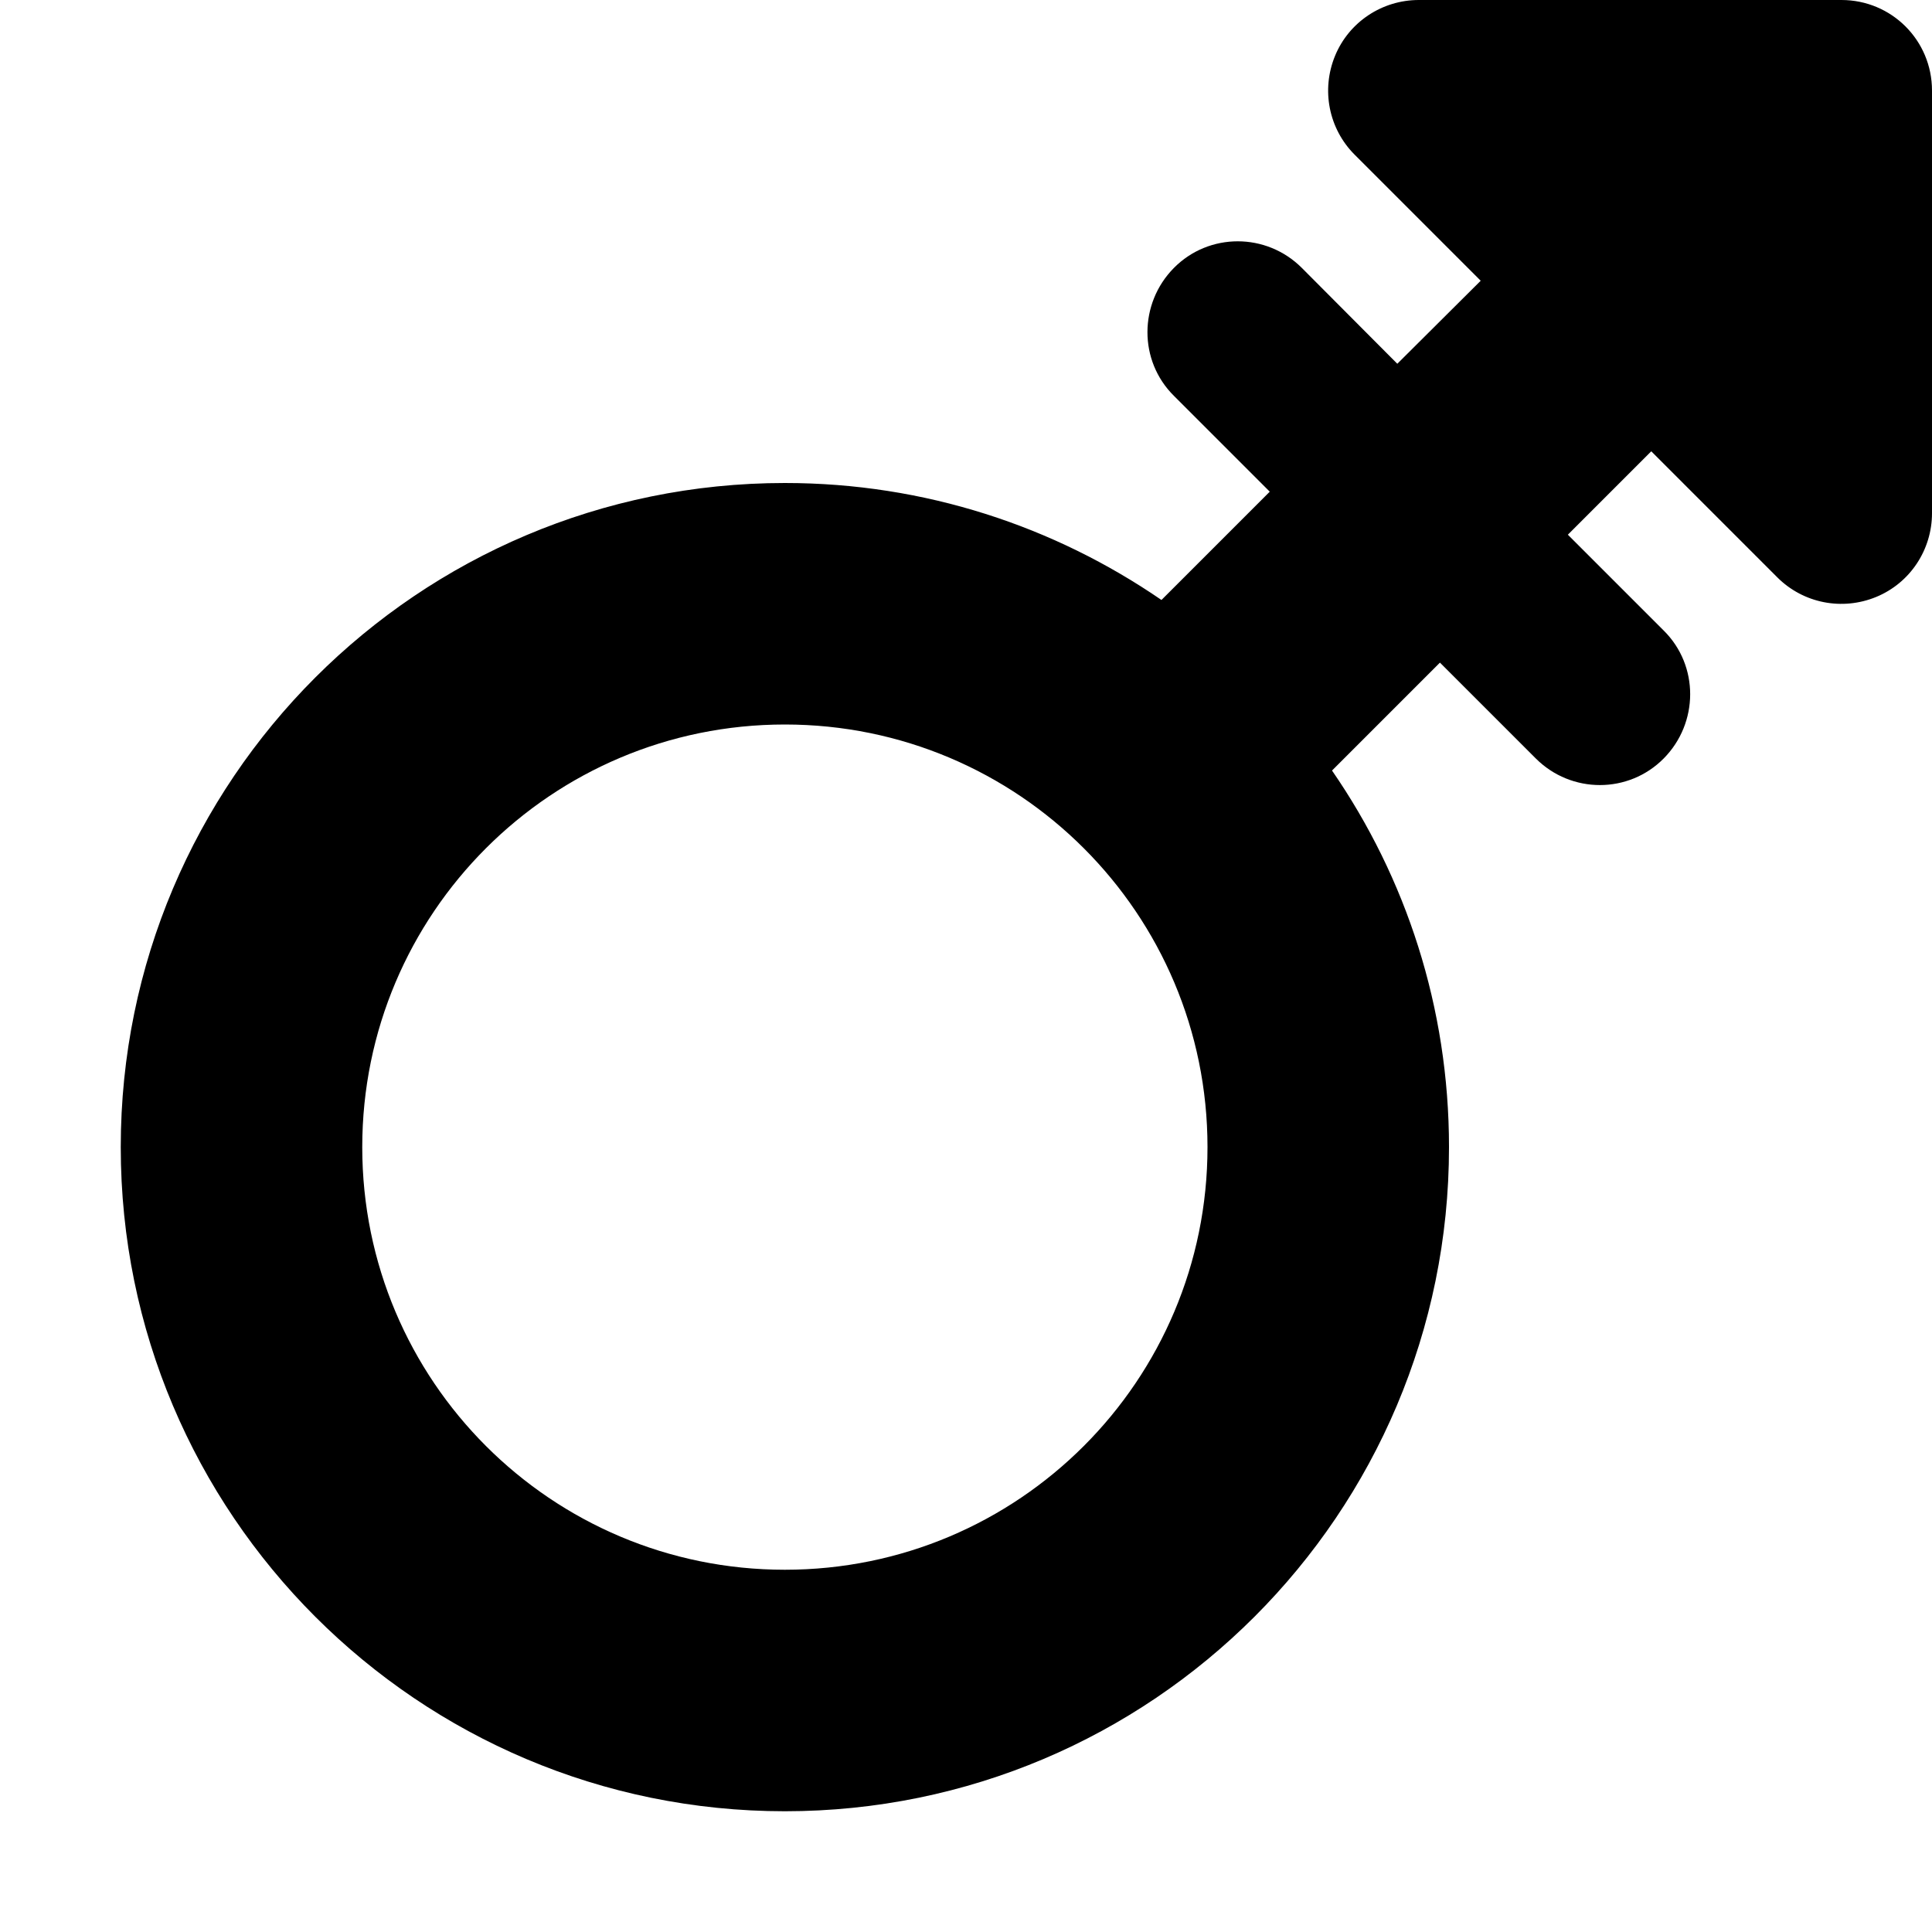
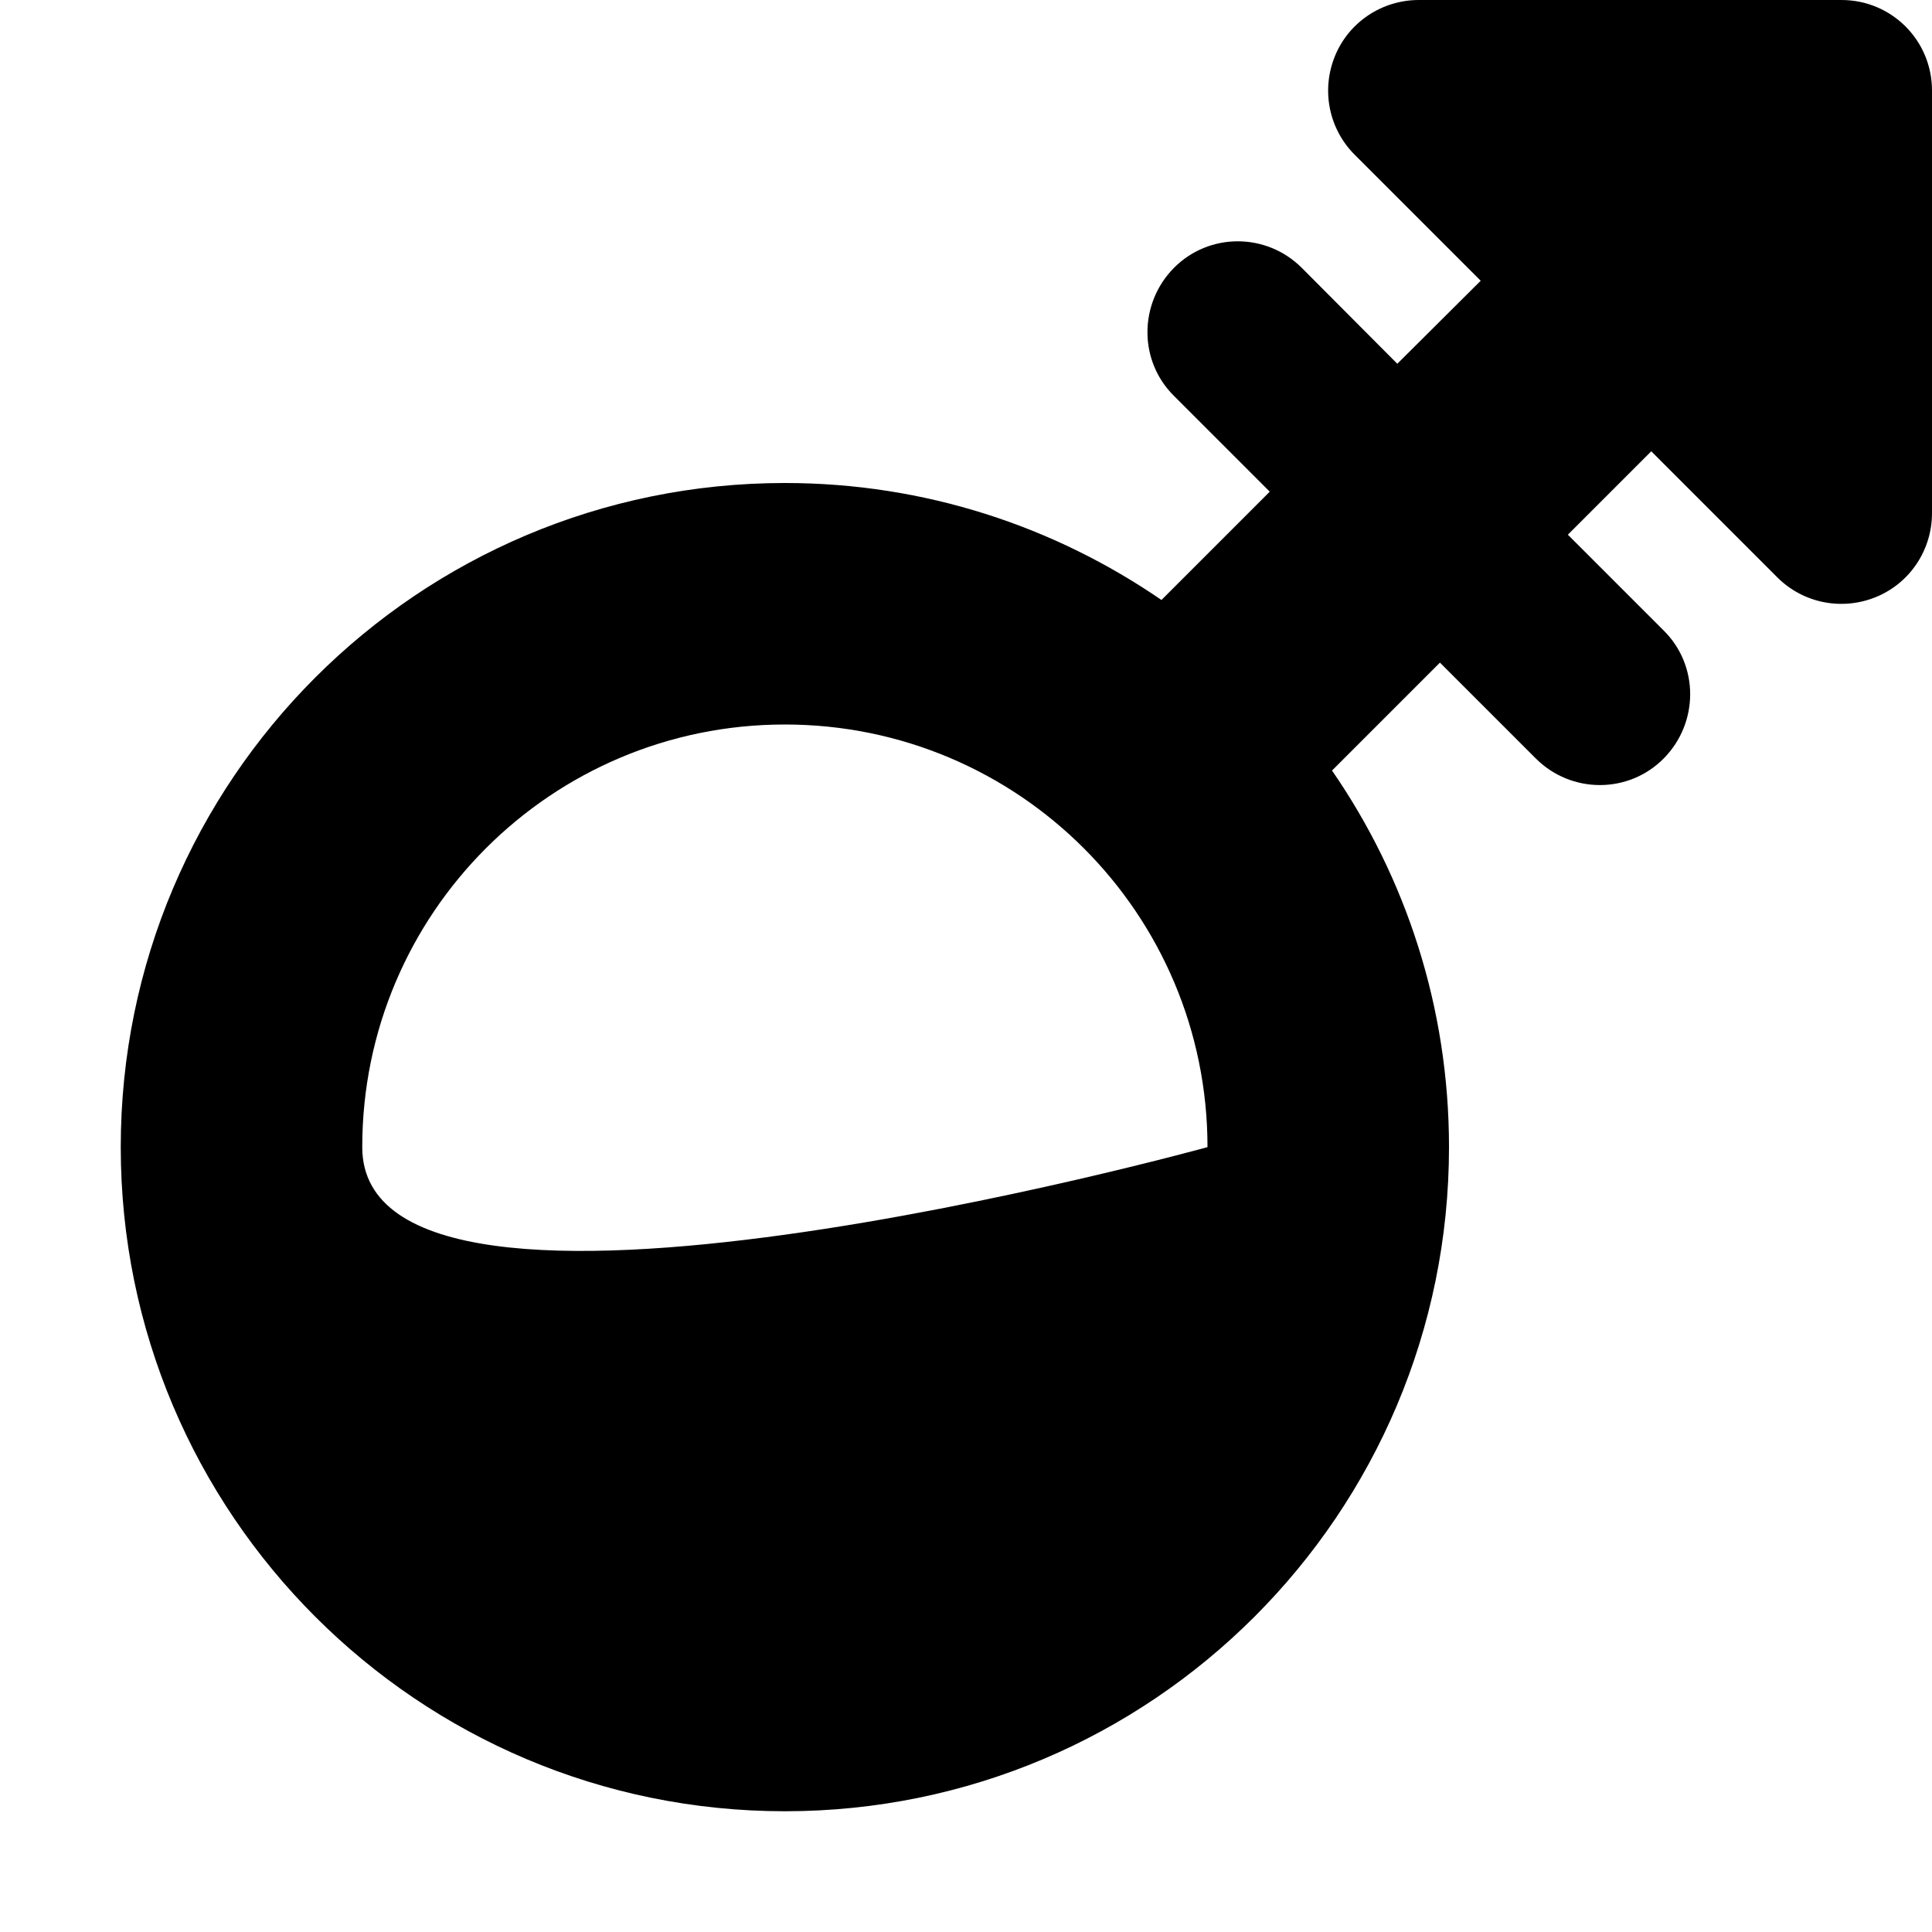
<svg xmlns="http://www.w3.org/2000/svg" viewBox="0 0 512 512">
-   <path d="M376 0c-9.7 0-18.5 5.8-22.2 14.8S352.1 34.1 359 41l33.4 33.4-22.1 22L345 71c-9.4-9.4-24.6-9.4-33.9 0s-9.4 24.6 0 33.9l25.4 25.4-28.7 28.7c-28.4-19.5-62.7-31-99.8-31-97.2 0-176 78.8-176 176s78.8 176 176 176 176-78.8 176-176c0-37-11.4-71.4-31-99.8l28.6-28.6L407 201c9.4 9.4 24.6 9.4 33.9 0s9.4-24.6 0-33.9l-25.4-25.4 22.1-22.1L471 153c6.9 6.9 17.2 8.9 26.2 5.2S512 145.7 512 136V24c0-13.3-10.7-24-24-24H376zm88 48zM320 304c0 61.9-50.1 112-112 112S96 365.9 96 304s50.1-112 112-112 112 50.1 112 112z" />
+   <path d="M376 0c-9.7 0-18.5 5.8-22.2 14.8S352.1 34.1 359 41l33.4 33.4-22.1 22L345 71c-9.4-9.4-24.6-9.4-33.9 0s-9.4 24.6 0 33.9l25.4 25.4-28.7 28.7c-28.4-19.5-62.7-31-99.8-31-97.2 0-176 78.8-176 176s78.8 176 176 176 176-78.8 176-176c0-37-11.4-71.4-31-99.8l28.6-28.6L407 201c9.4 9.4 24.6 9.4 33.9 0s9.4-24.6 0-33.9l-25.4-25.4 22.1-22.1L471 153c6.9 6.9 17.2 8.9 26.2 5.2S512 145.7 512 136V24c0-13.3-10.7-24-24-24H376zm88 48zM320 304S96 365.9 96 304s50.1-112 112-112 112 50.1 112 112z" />
</svg>